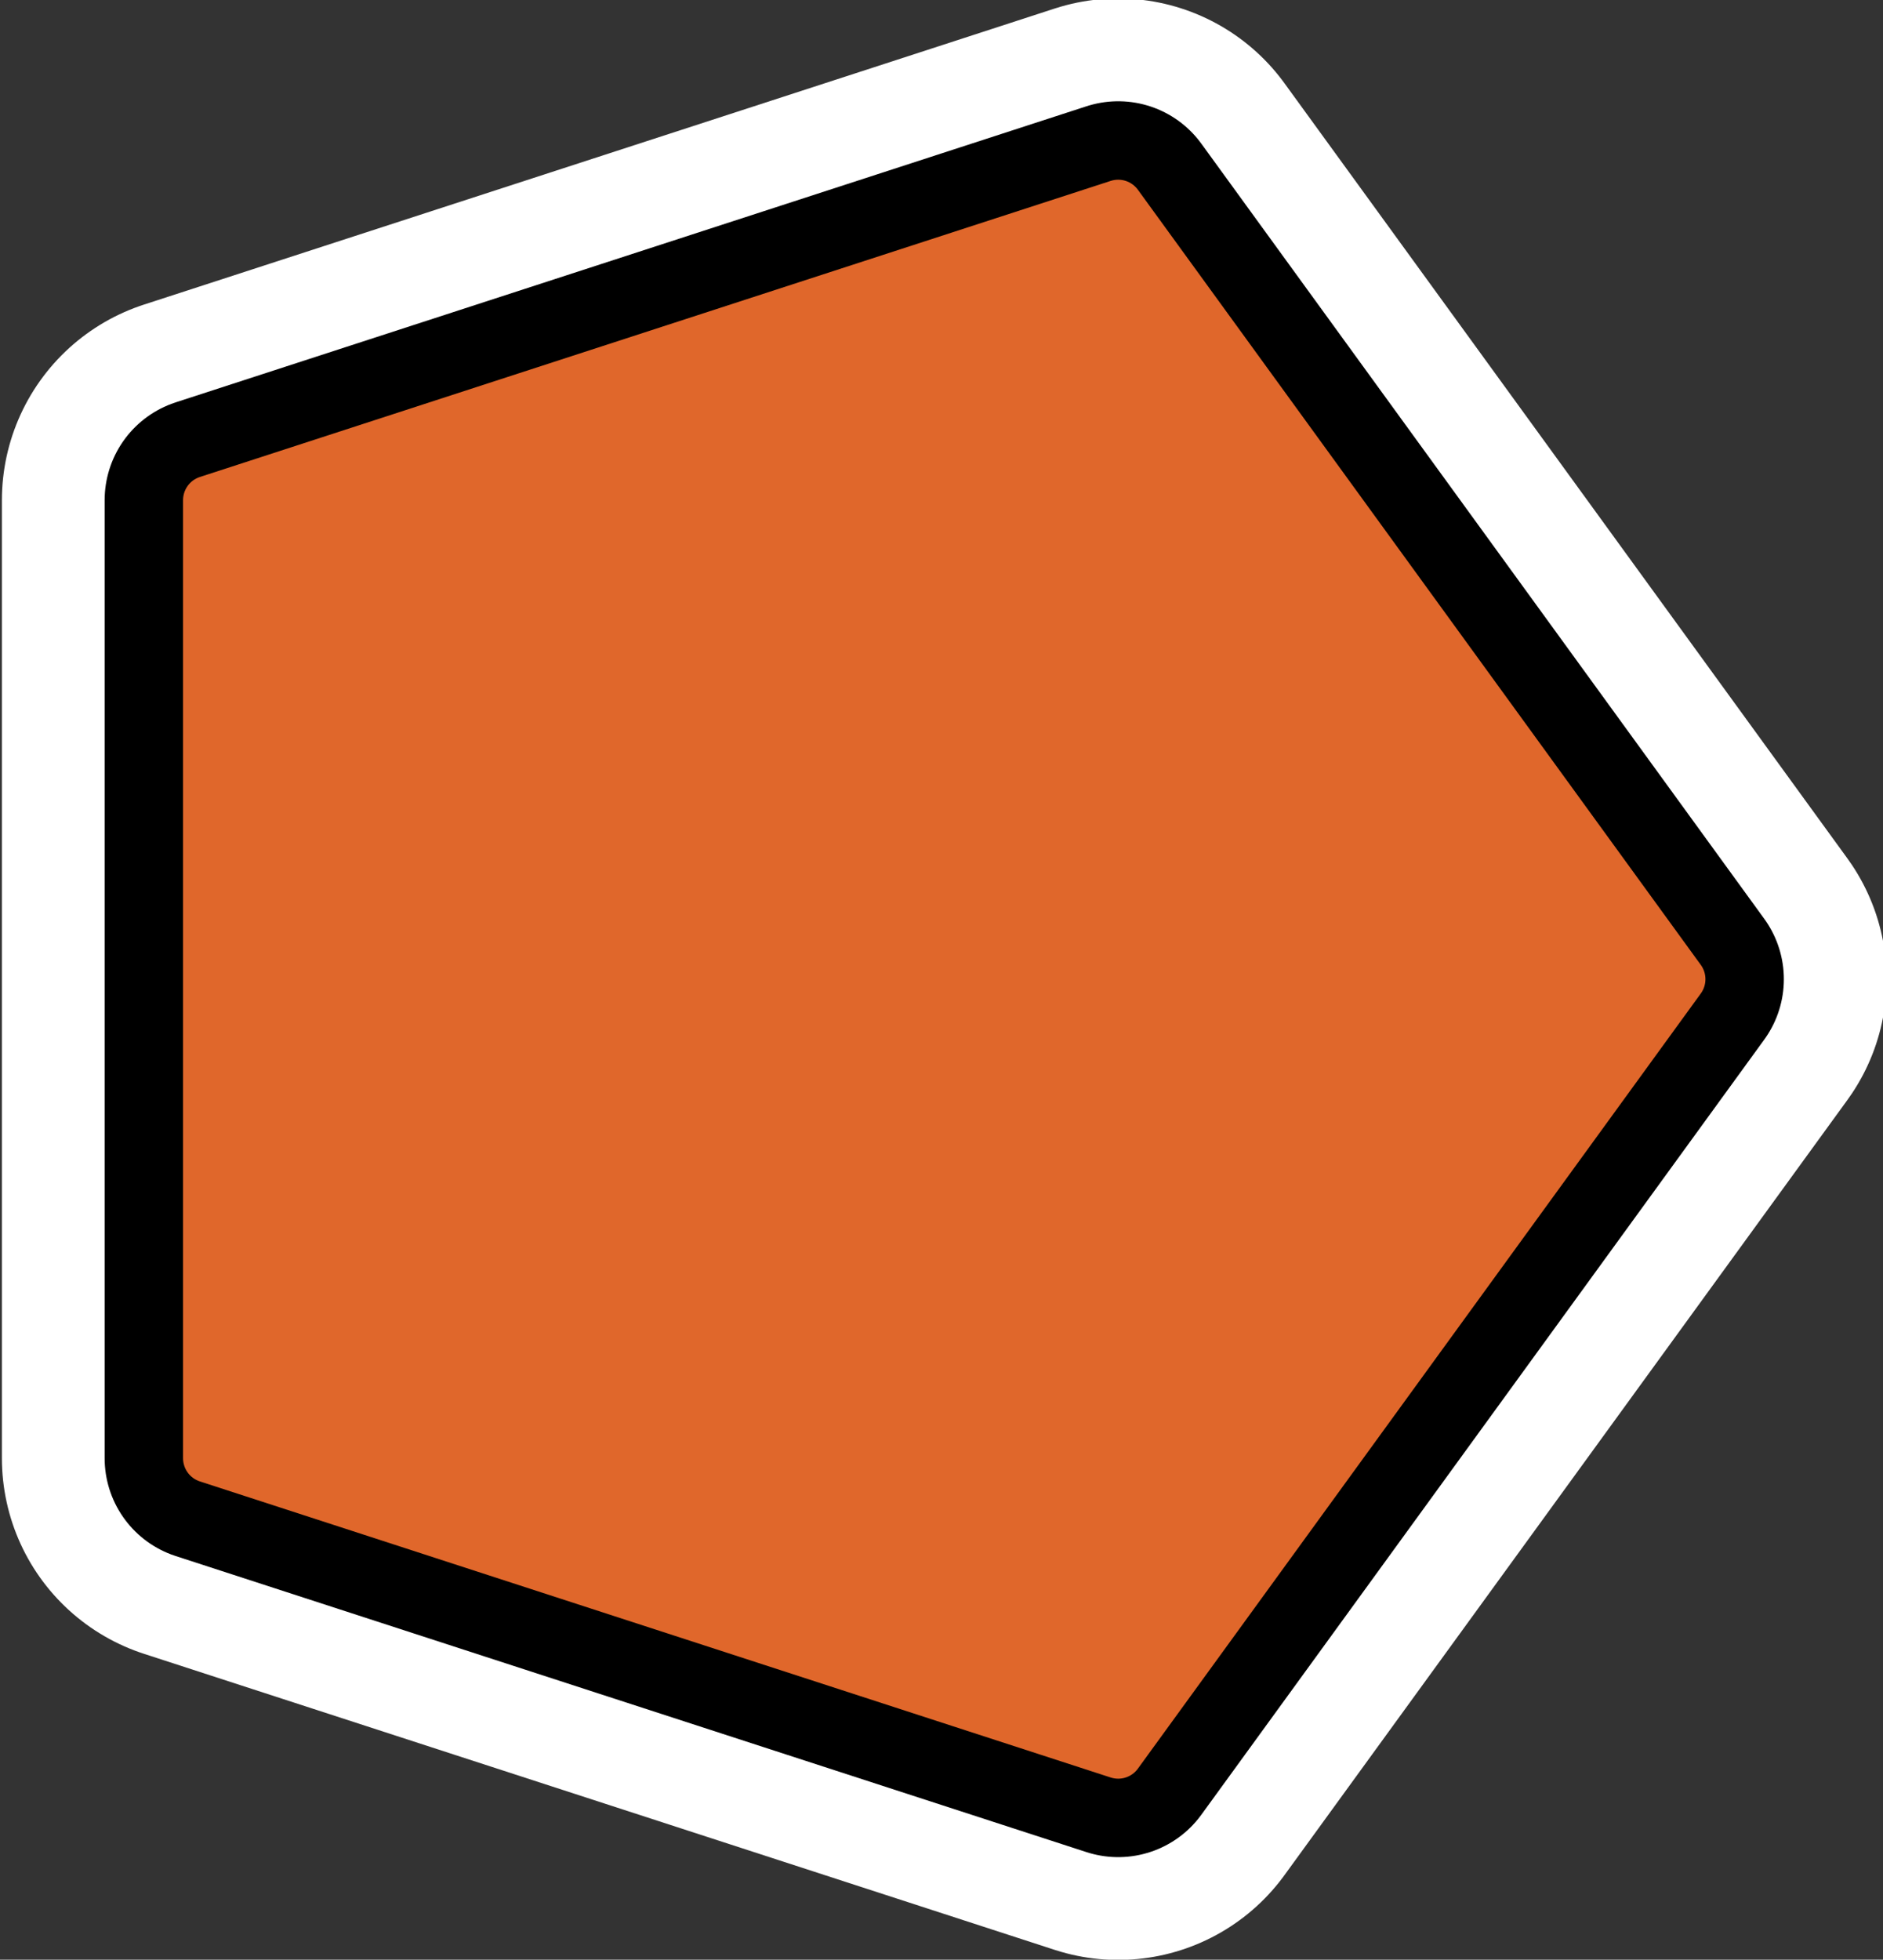
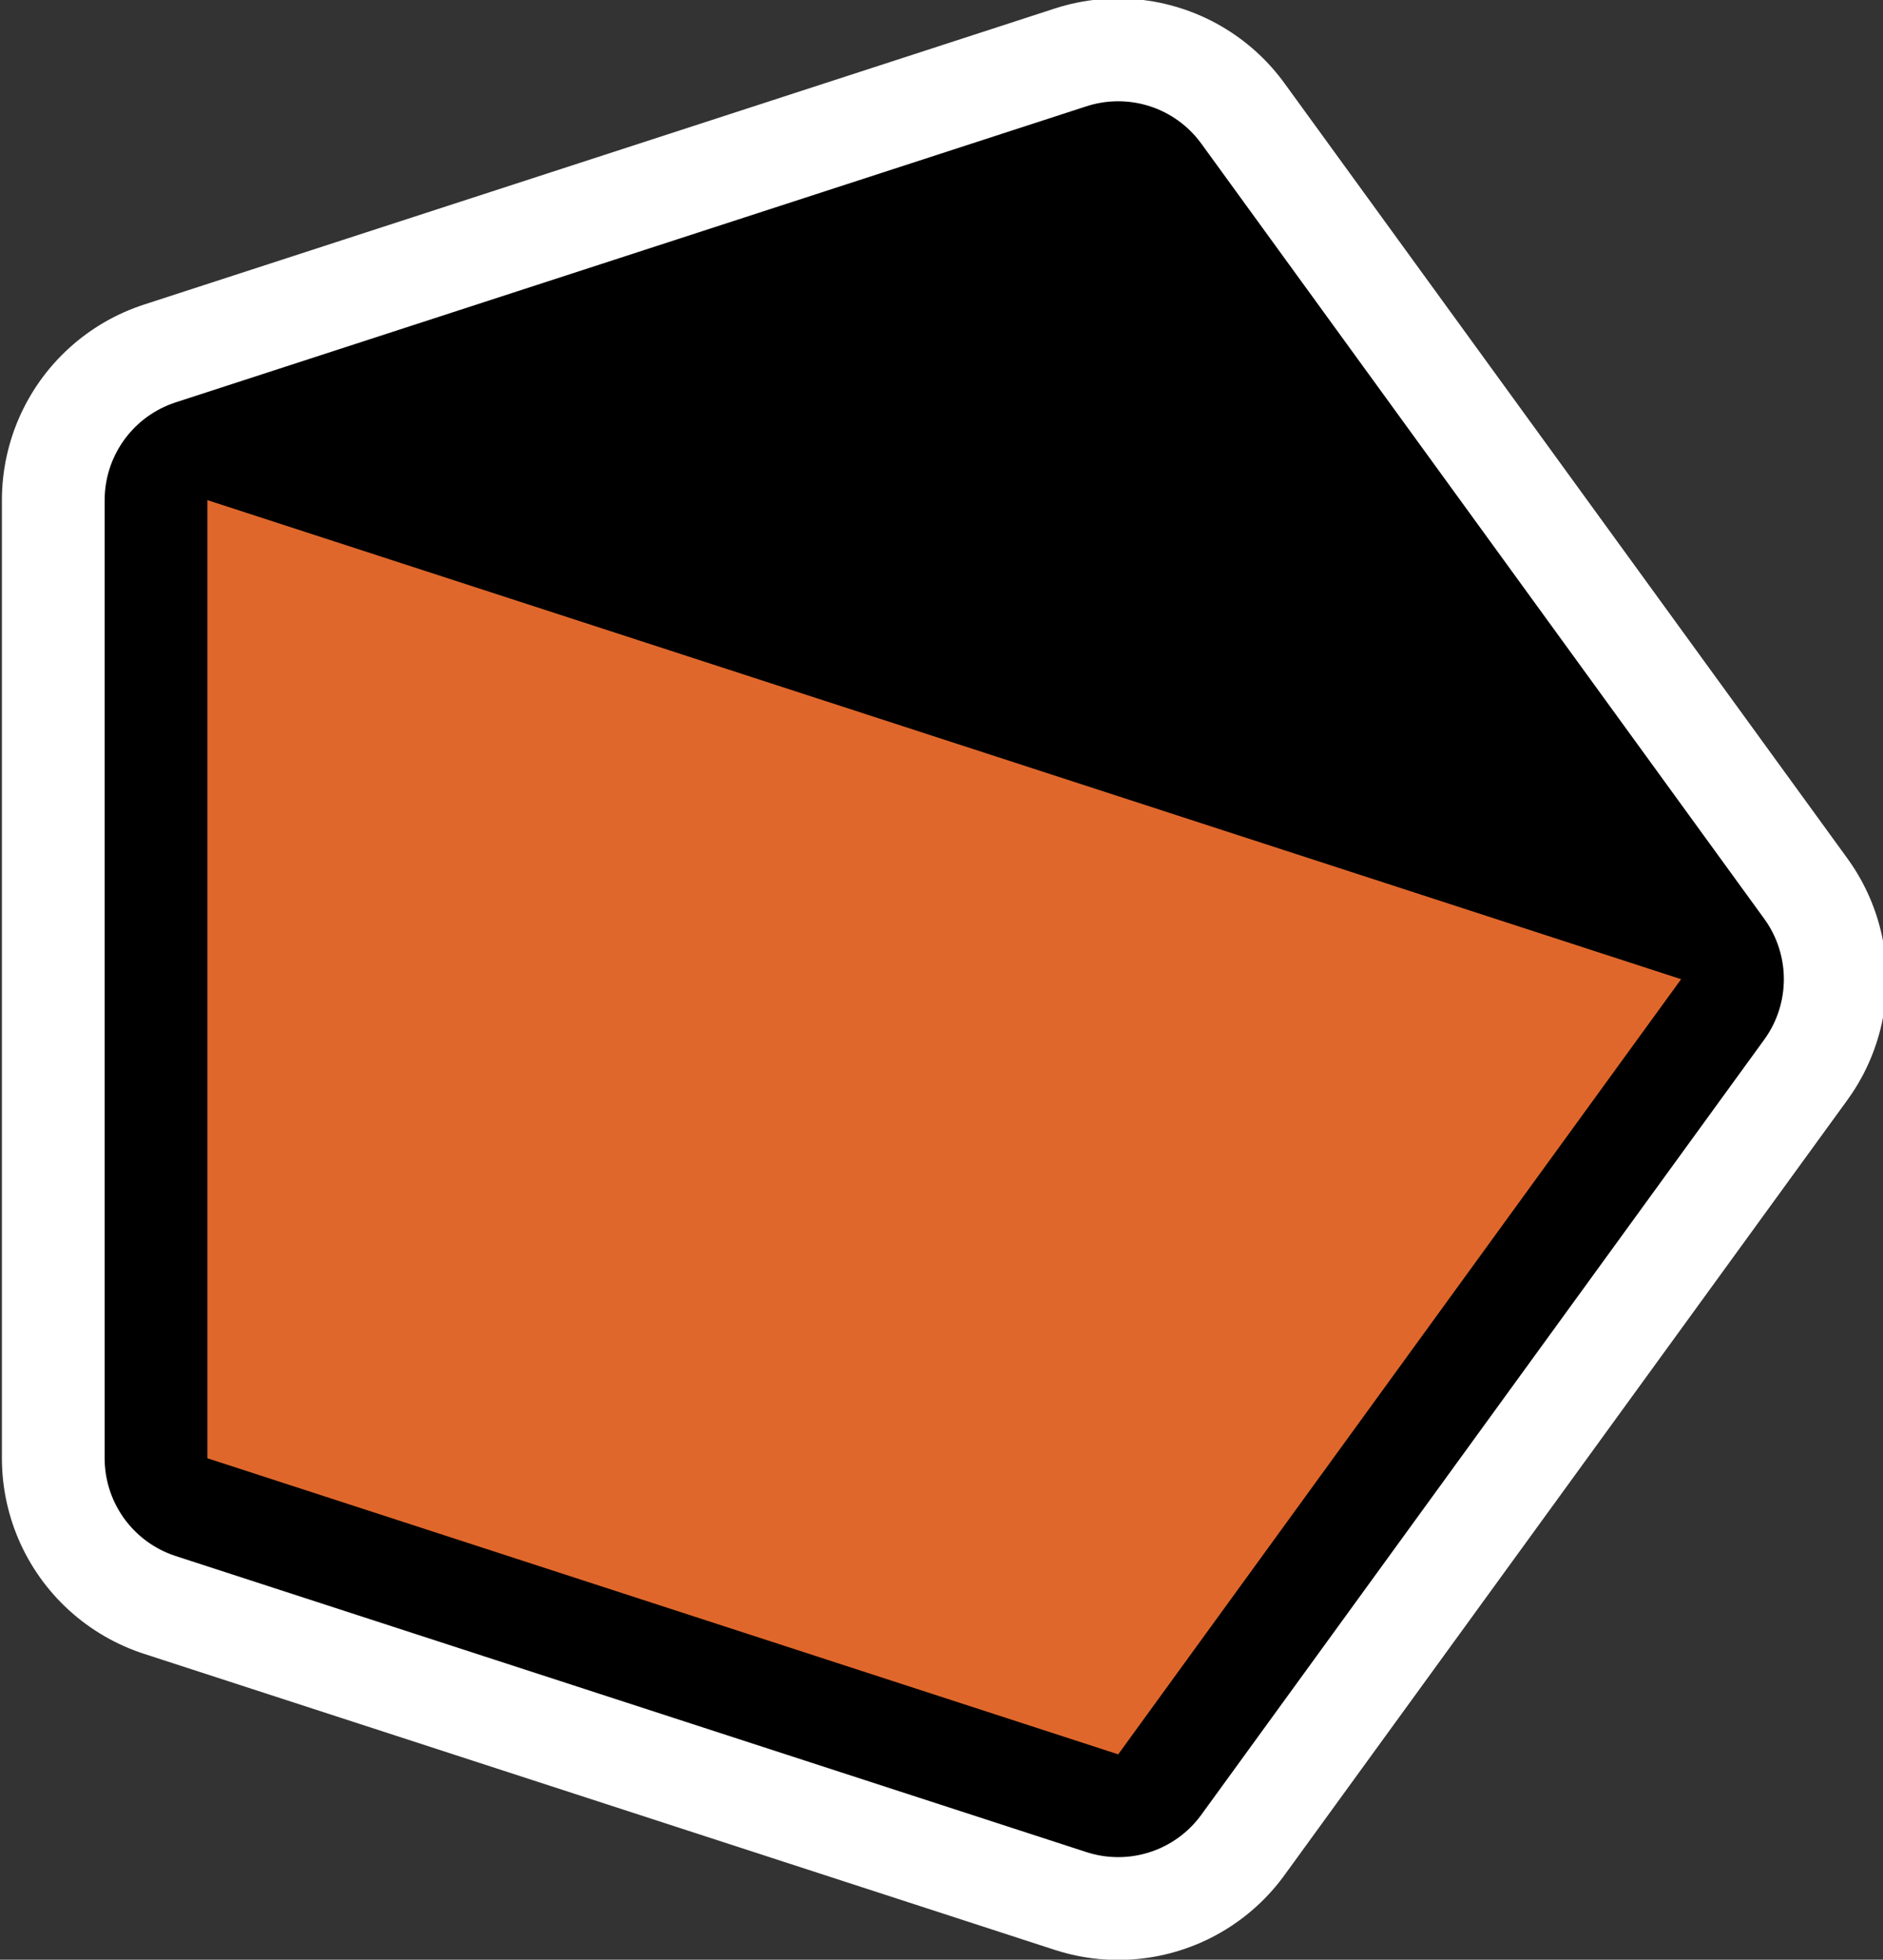
<svg xmlns="http://www.w3.org/2000/svg" xmlns:ns1="http://sodipodi.sourceforge.net/DTD/sodipodi-0.dtd" xmlns:ns2="http://www.inkscape.org/namespaces/inkscape" width="45.86" height="47.706" viewBox="0 0 45.86 47.706" version="1.1" id="svg1">
  <rect x="0" y="0" width="45.86" height="47.706" fill="#333333" stroke="none" />
  <ns1:namedview id="namedview1" pagecolor="#ffffff" bordercolor="#000000" borderopacity="0.25" ns2:showpageshadow="2" ns2:pageopacity="0.0" ns2:pagecheckerboard="0" ns2:deskcolor="#d1d1d1" ns2:document-units="px">
    <ns2:page x="0" y="0" width="45.86" height="47.706" id="page2" margin="0" bleed="0" />
  </ns1:namedview>
  <defs id="defs1" />
  <g ns2:label="Lapis 1" ns2:groupmode="layer" id="layer1" transform="translate(-70.671,-116.421)">
    <g id="g39" transform="translate(-20.381,-204.487)">
      <path ns1:type="star" style="fill:#fefc31;fill-opacity:1;stroke:#ffffff;stroke-width:126.695;stroke-linecap:round;stroke-linejoin:round;stroke-miterlimit:4;stroke-dasharray:none;stroke-opacity:1;paint-order:fill markers stroke" id="path33" ns2:flatsided="true" ns1:sides="5" ns1:cx="932.30872" ns1:cy="-235.31825" ns1:r1="251.14827" ns1:r2="125.57413" ns1:arg1="0" ns1:arg2="0.62831853" ns2:rounded="0" ns2:randomized="0" d="M 1183.457,-235.318 1009.918,3.538 729.125,-87.697 V -382.94 l 280.792,-91.235 z" transform="matrix(0.079,0,0,0.079,38.502,363.335)" ns2:transform-center-x="-1.3112209" ns2:transform-center-y="-4.7518175e-06" />
      <path ns1:type="star" style="fill:#000000;fill-opacity:1;stroke:#000000;stroke-width:63.347;stroke-linecap:round;stroke-linejoin:round;stroke-miterlimit:4;stroke-dasharray:none;stroke-opacity:1;paint-order:fill markers stroke" id="path23" ns2:flatsided="true" ns1:sides="5" ns1:cx="932.30872" ns1:cy="-235.31825" ns1:r1="251.14827" ns1:r2="125.57413" ns1:arg1="0" ns1:arg2="0.62831853" ns2:rounded="0" ns2:randomized="0" d="M 1183.457,-235.318 1009.918,3.538 729.125,-87.697 V -382.94 l 280.792,-91.235 z" transform="matrix(0.079,0,0,0.079,38.502,363.335)" ns2:transform-center-x="-1.3112209" ns2:transform-center-y="-4.7518175e-06" />
-       <path id="path6945-2" style="fill:#e0672b;stroke-width:15;stroke-linecap:round;stroke-linejoin:round;paint-order:fill markers stroke" ns2:transform-center-x="-1.3112209" ns2:transform-center-y="-4.7518175e-06" transform="matrix(0.079,0,0,0.079,38.502,363.335)" d="M 1183.457,-235.318 1009.918,3.538 729.125,-87.697 V -382.94 l 280.792,-91.235 z" />
-       <path id="path28" style="fill:none;stroke:#e0672b;stroke-width:15;stroke-linecap:round;stroke-linejoin:round;paint-order:fill markers stroke" ns2:transform-center-x="-1.3112209" ns2:transform-center-y="-4.7518175e-06" transform="matrix(0.079,0,0,0.079,38.502,363.335)" d="M 1183.457,-235.318 1009.918,3.538 729.125,-87.697 V -382.94 l 280.792,-91.235 z" />
+       <path id="path6945-2" style="fill:#e0672b;stroke-width:15;stroke-linecap:round;stroke-linejoin:round;paint-order:fill markers stroke" ns2:transform-center-x="-1.3112209" ns2:transform-center-y="-4.7518175e-06" transform="matrix(0.079,0,0,0.079,38.502,363.335)" d="M 1183.457,-235.318 1009.918,3.538 729.125,-87.697 V -382.94 z" />
    </g>
  </g>
</svg>